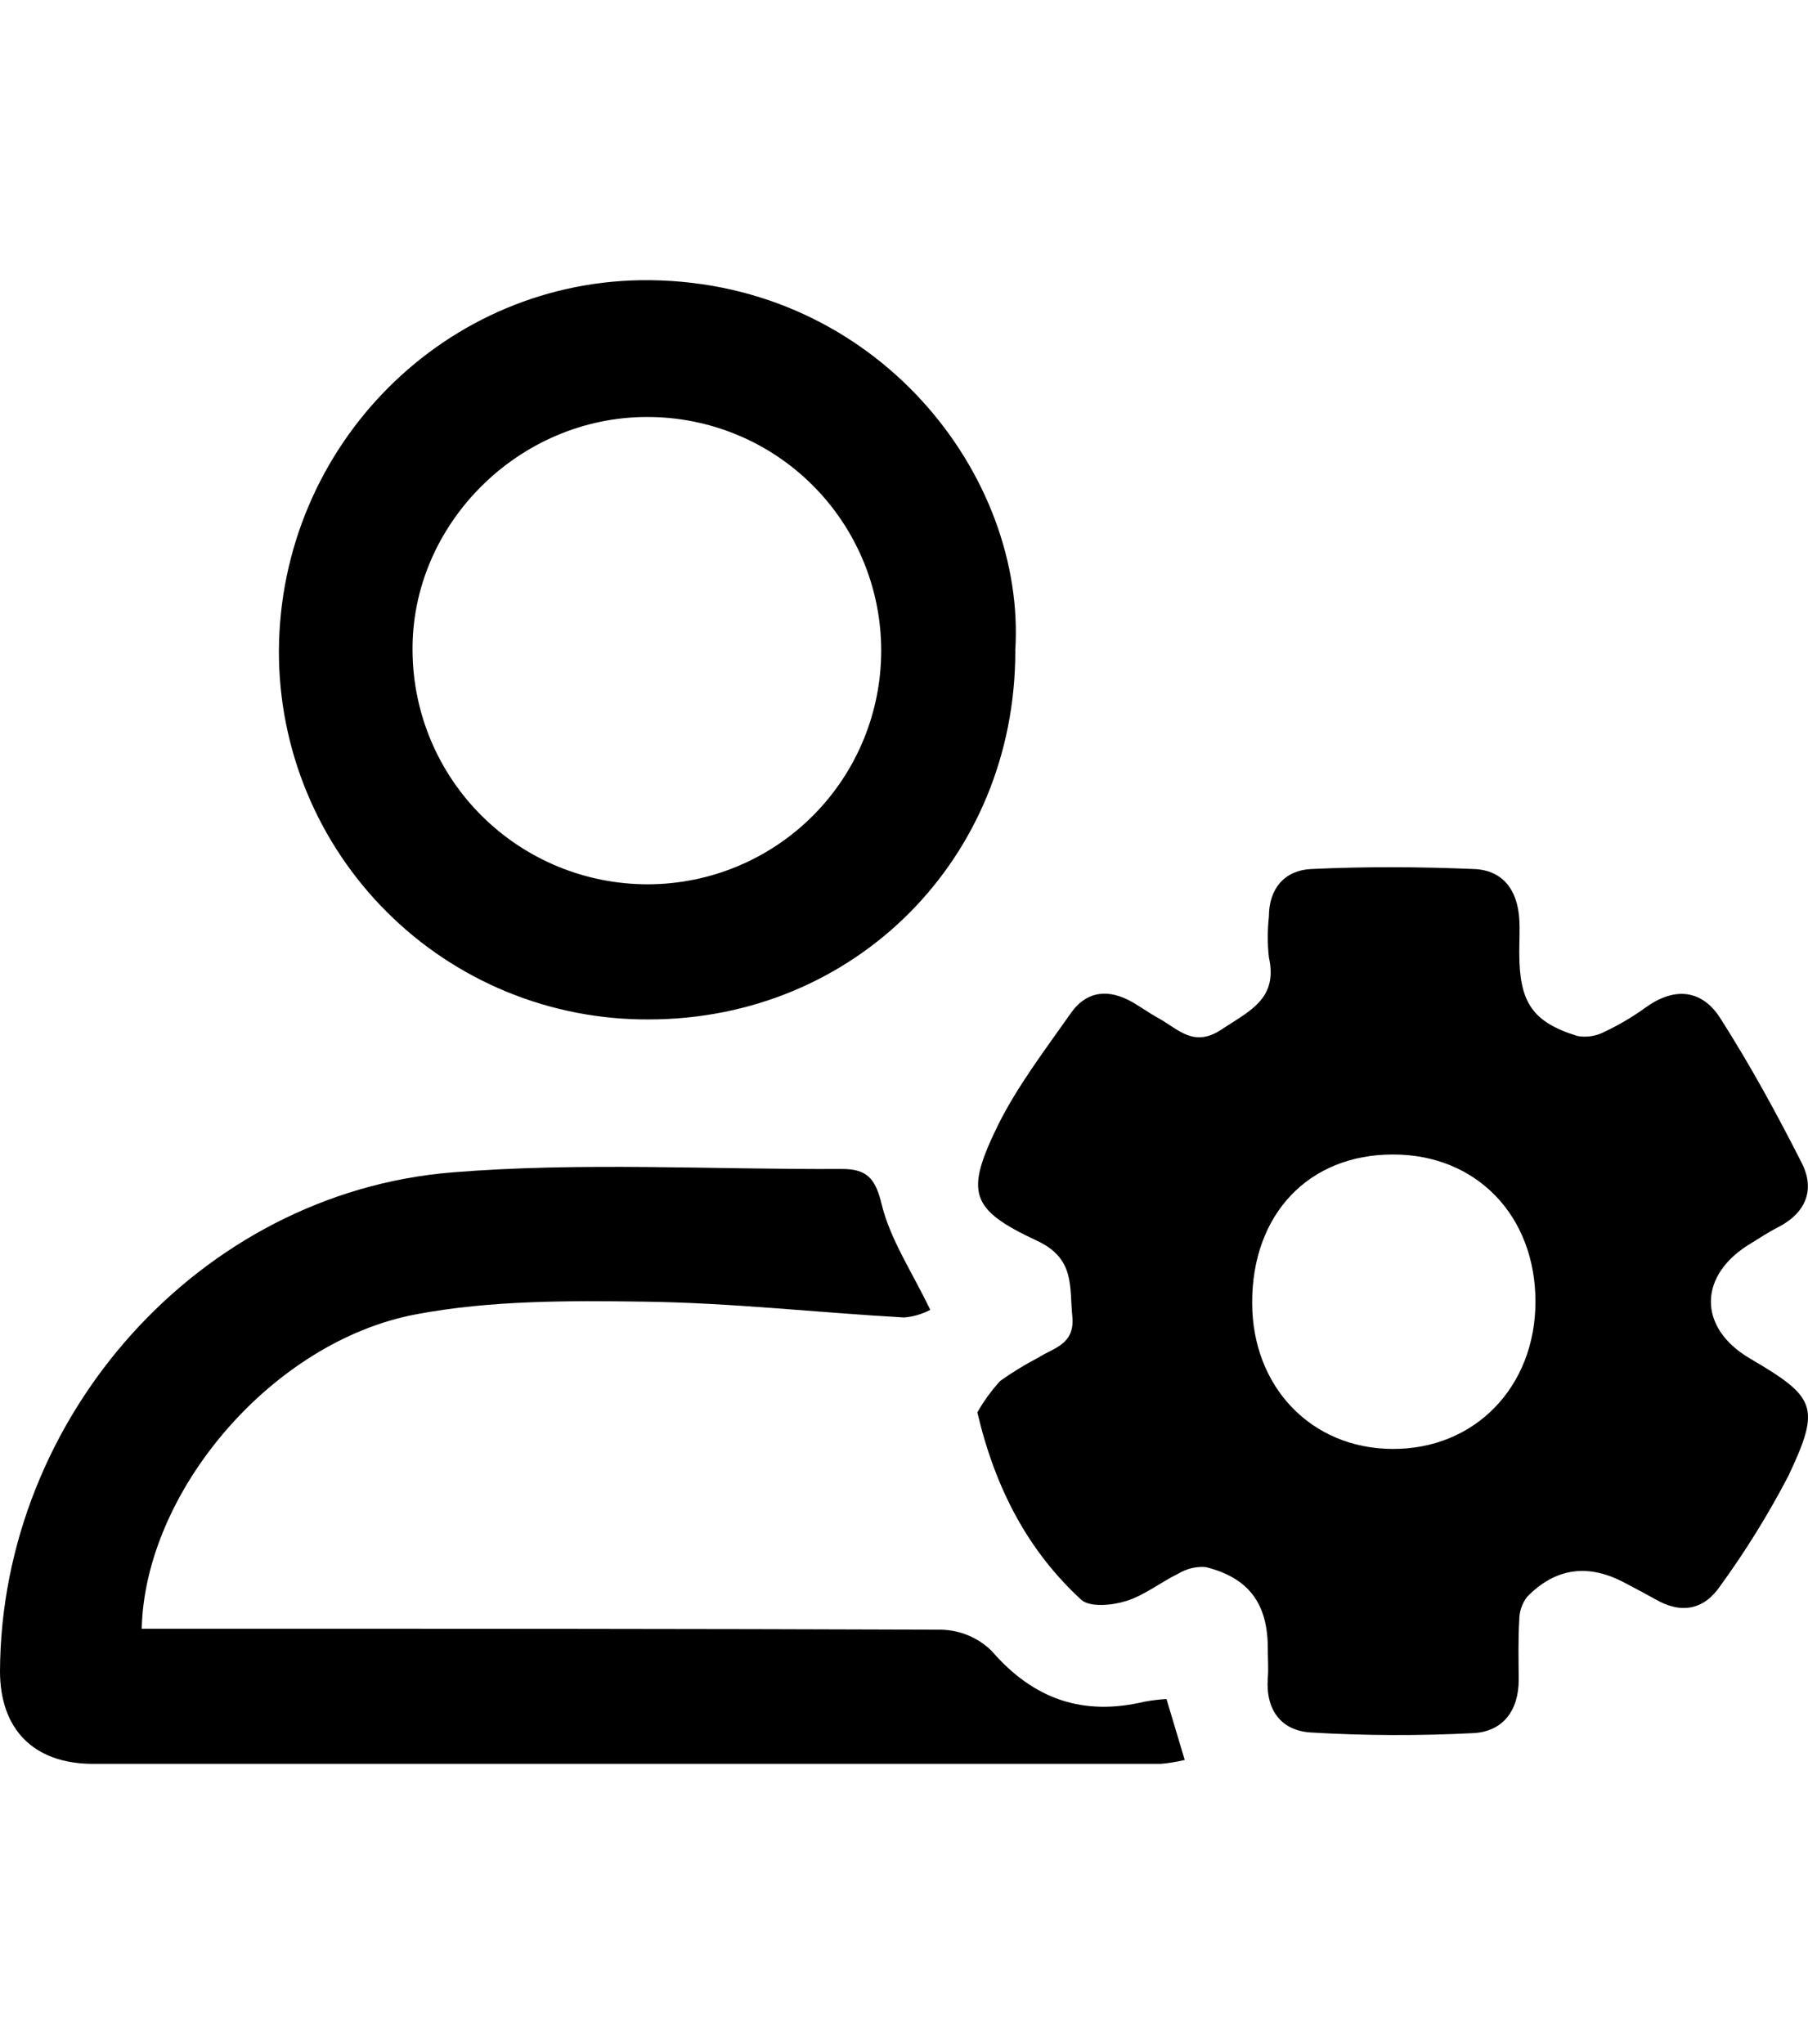
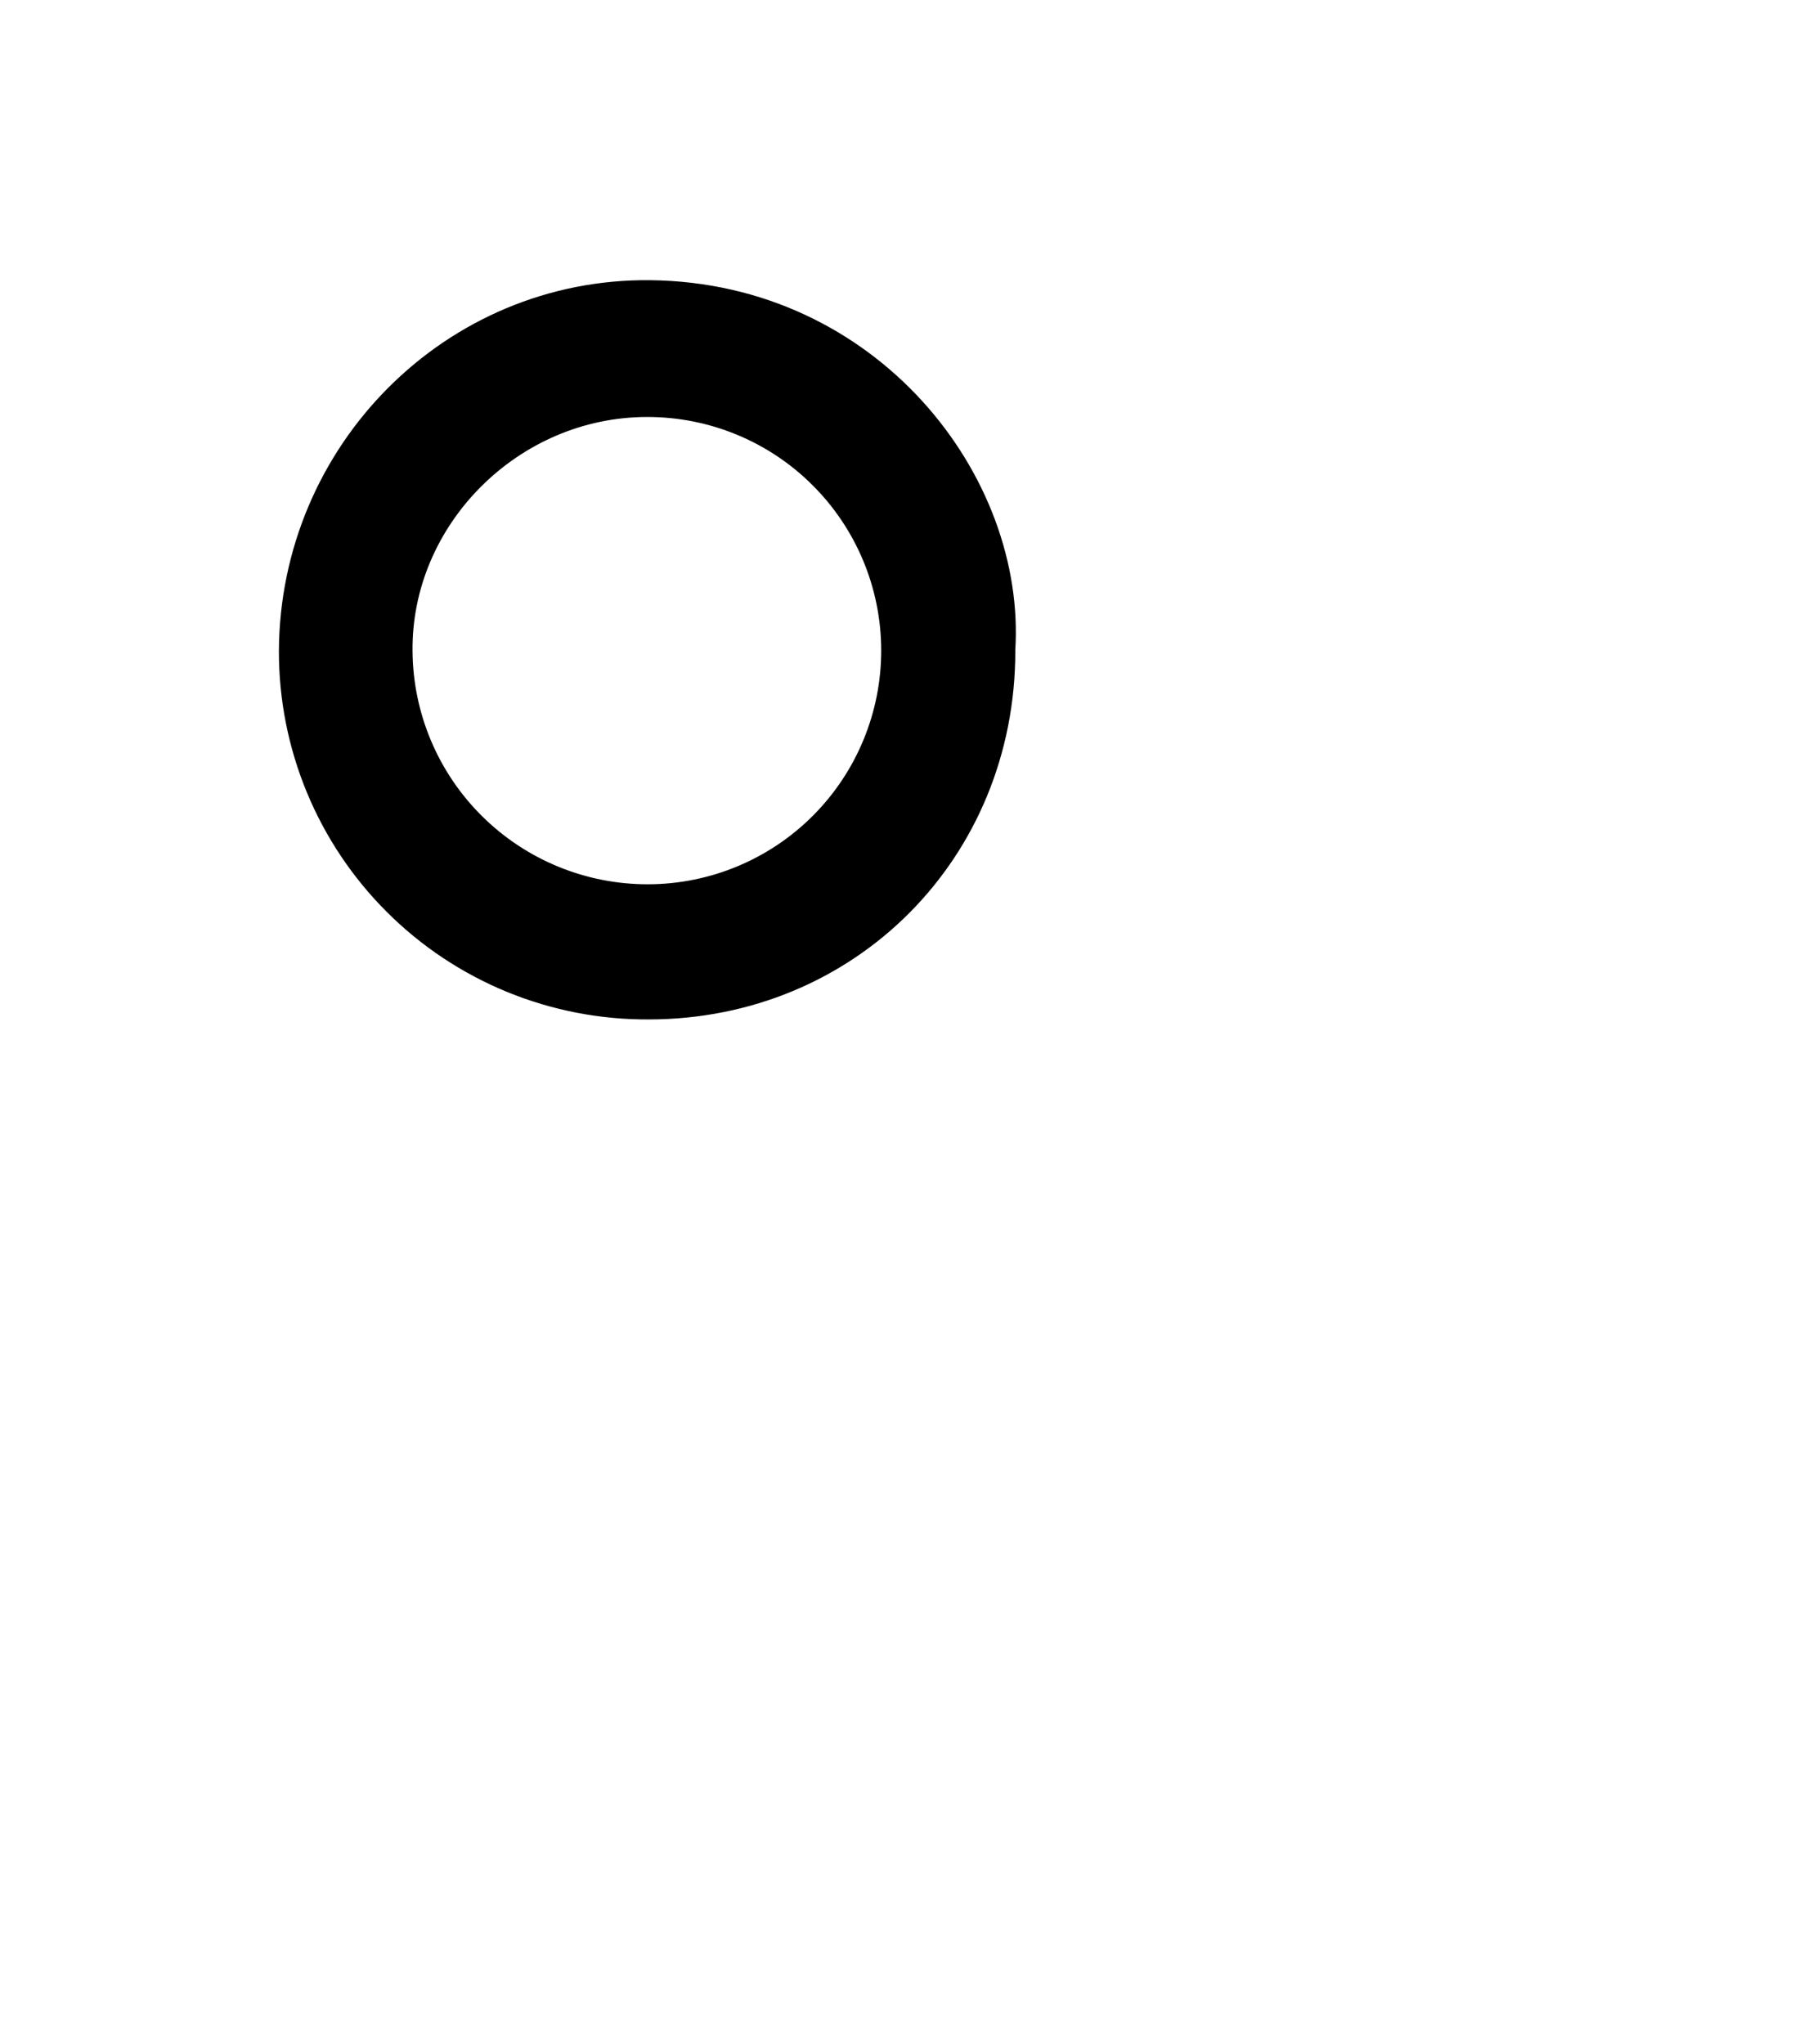
<svg xmlns="http://www.w3.org/2000/svg" width="23" height="26" viewBox="0 0 23 26" fill="none">
-   <path d="M12.433 17.965C12.514 17.822 12.612 17.688 12.723 17.566 12.877 17.456 13.038 17.357 13.206 17.27 13.402 17.143 13.678 17.104 13.641 16.741 13.603 16.361 13.677 16.009 13.192 15.782 12.337 15.383 12.275 15.172 12.697 14.309 12.95 13.803 13.297 13.351 13.621 12.889 13.827 12.595 14.112 12.576 14.414 12.752 14.523 12.816 14.626 12.89 14.737 12.951 14.99 13.09 15.185 13.331 15.539 13.095 15.894 12.86 16.26 12.706 16.142 12.178 16.123 12.006 16.123 11.832 16.142 11.659c0-.36.204-.59.538-.605C17.369 11.021 18.062 11.025 18.752 11.054 19.12 11.068 19.304 11.324 19.327 11.687c.009.142.0.285.0.427.0.633.163.886.741 1.064C20.186 13.199 20.309 13.179 20.416 13.122 20.602 13.034 20.779 12.928 20.945 12.808 21.314 12.546 21.658 12.594 21.886 12.954 22.266 13.55 22.604 14.168 22.922 14.796 23.096 15.141 22.966 15.438 22.606 15.617 22.495 15.674 22.39 15.744 22.281 15.811 21.601 16.211 21.591 16.887 22.262 17.28 23.103 17.773 23.165 17.894 22.751 18.772 22.497 19.259 22.208 19.727 21.885 20.171 21.677 20.479 21.386 20.533 21.058 20.342 20.931 20.271 20.805 20.205 20.678 20.138 20.212 19.885 19.791 19.938 19.427 20.311 19.362 20.396 19.327 20.499 19.327 20.605 19.312 20.858 19.318 21.112 19.32 21.365 19.32 21.759 19.118 22.026 18.742 22.045 18.054 22.08 17.365 22.078 16.678 22.037 16.298 22.015 16.099 21.75 16.128 21.347 16.138 21.221 16.128 21.094 16.128 20.967 16.128 20.4 15.888 20.07 15.339 19.933 15.219 19.923 15.098 19.952 14.994 20.014 14.767 20.124 14.562 20.291 14.325 20.365 14.149 20.42 13.864 20.448 13.754 20.348 13.08 19.727 12.662 18.94 12.433 17.965zm5.285-3.28c-1.071.0-1.79.76-1.789 1.884.0 1.071.751 1.855 1.78 1.861C18.759 18.439 19.533 17.642 19.533 16.556 19.533 15.469 18.787 14.683 17.719 14.685z" fill="#000" />
-   <path d="M11.834 16.661C11.731 16.715 11.618 16.749 11.501 16.758 10.403 16.696 9.308 16.572 8.209 16.557 7.237 16.543 6.243 16.539 5.297 16.717 3.467 17.058 1.842 18.969 1.803 20.717h.603C5.594 20.717 8.783 20.717 11.971 20.729 12.212 20.734 12.442 20.83 12.614 20.998 13.145 21.613 13.775 21.832 14.559 21.645 14.652 21.628 14.745 21.617 14.839 21.611 14.916 21.864 14.987 22.108 15.071 22.386 14.969 22.411 14.865 22.428 14.761 22.436c-4.529.0-9.059.0-13.589.0C.425 22.431.0 21.994.0 21.256c.014-3.23 2.533-6.078 5.746-6.343C7.392 14.779 9.054 14.878 10.709 14.869 11.019 14.869 11.135 14.979 11.215 15.316 11.325 15.768 11.604 16.18 11.834 16.661z" fill="#000" />
  <path d="M12.916 8.282c0 2.635-2.04 4.685-4.666 4.685C7.633 12.97 7.021 12.851 6.45 12.617 5.88 12.383 5.361 12.039 4.924 11.603 4.487 11.168 4.14 10.65 3.904 10.08c-.236-.57-.357-1.181-.356-1.798C3.559 5.666 5.673 3.536 8.272 3.564c2.883.032 4.789 2.488 4.643 4.718zM8.246 11.248C9.034 11.246 9.789 10.931 10.345 10.372 10.901 9.813 11.212 9.056 11.21 8.268 11.208 7.48 10.893 6.725 10.334 6.169 9.776 5.613 9.019 5.302 8.231 5.304c-1.636.0-3.001 1.369-2.983 2.979C5.254 9.073 5.573 9.829 6.135 10.384 6.697 10.94 7.456 11.25 8.246 11.248z" fill="#000" />
</svg>